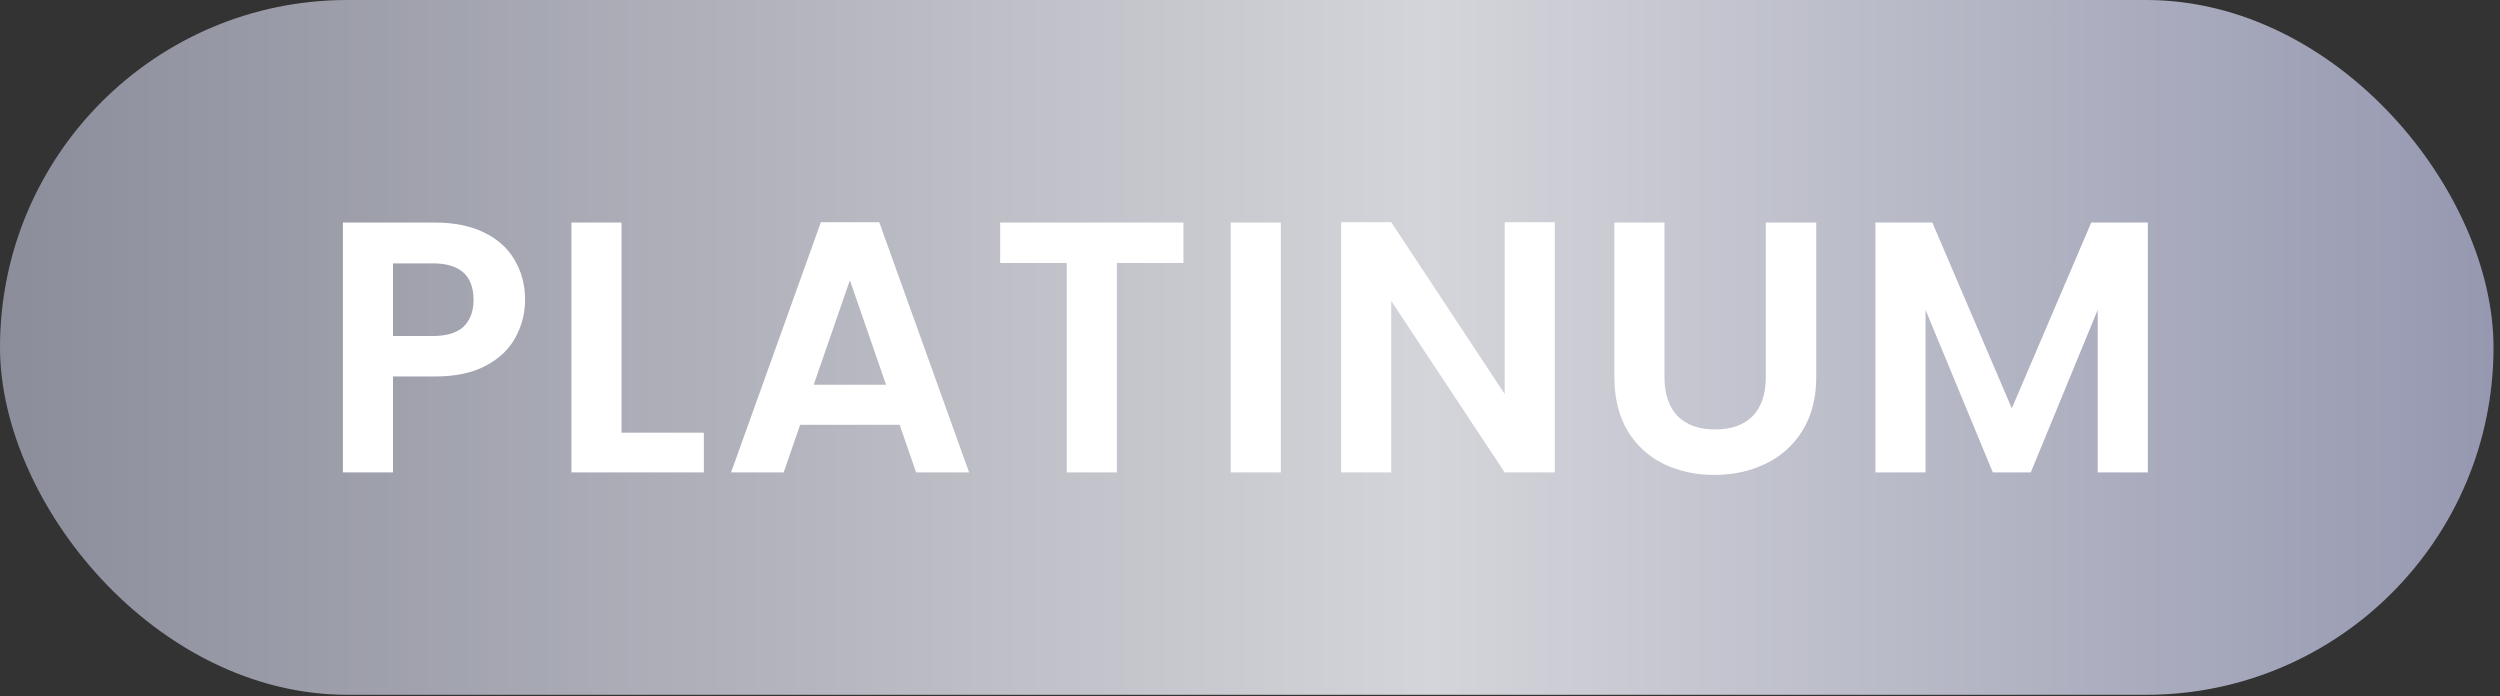
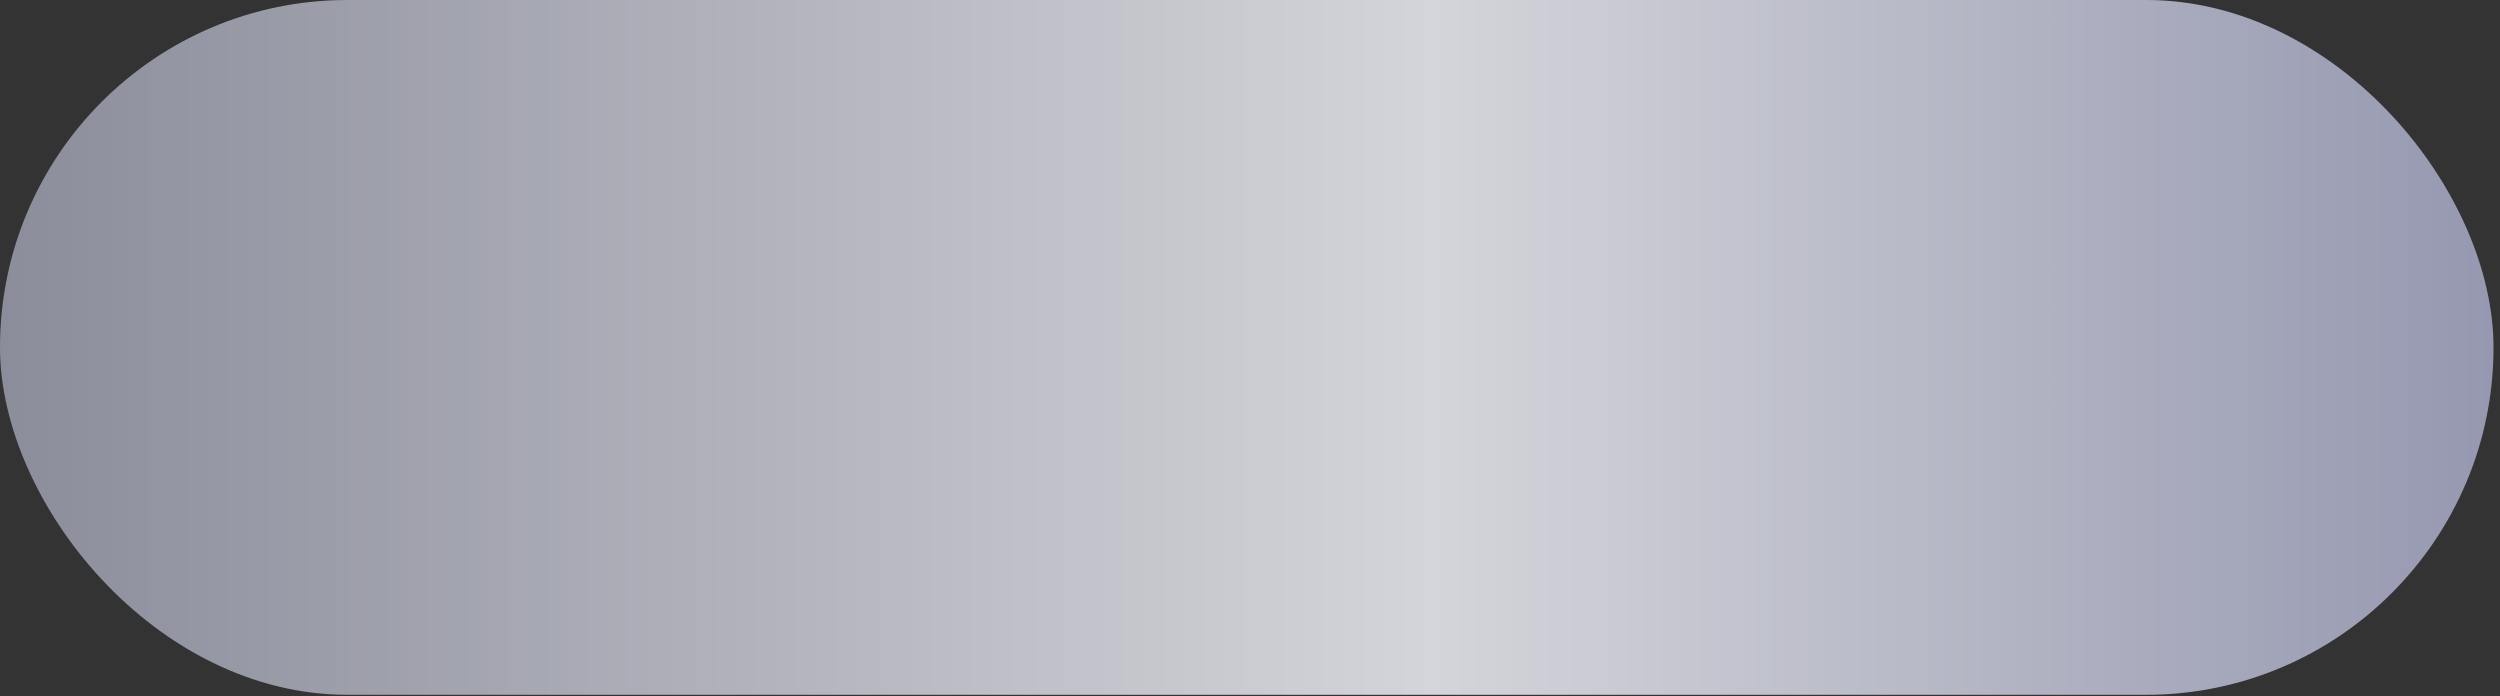
<svg xmlns="http://www.w3.org/2000/svg" width="280" height="78" viewBox="0 0 280 78" fill="none">
  <rect x="0" y="0" width="280" height="78" fill="#333333" stroke="none" />
  <rect width="279.274" height="77.818" rx="38.909" fill="url(#paint0_linear_311_54)" />
-   <path d="M58.81 33.586C58.81 35.083 58.449 36.486 57.727 37.796C57.032 39.105 55.923 40.161 54.4 40.963C52.903 41.765 51.005 42.166 48.707 42.166H44.016V52.91H38.403V24.926H48.707C50.872 24.926 52.716 25.3 54.239 26.049C55.763 26.797 56.899 27.826 57.647 29.136C58.422 30.446 58.81 31.929 58.81 33.586ZM48.466 37.635C50.016 37.635 51.166 37.288 51.914 36.593C52.662 35.871 53.037 34.869 53.037 33.586C53.037 30.86 51.513 29.497 48.466 29.497H44.016V37.635H48.466ZM69.61 48.46H78.831V52.91H63.998V24.926H69.61V48.46ZM100.761 47.578H89.615L87.771 52.91H81.878L91.941 24.886H98.476L108.539 52.91H102.605L100.761 47.578ZM99.237 43.088L95.188 31.381L91.139 43.088H99.237ZM132.546 24.926V29.457H125.089V52.91H119.476V29.457H112.019V24.926H132.546ZM143.457 24.926V52.91H137.844V24.926H143.457ZM174.14 52.91H168.527L155.818 33.706V52.91H150.205V24.886H155.818L168.527 44.13V24.886H174.14V52.91ZM186.422 24.926V42.246C186.422 44.144 186.916 45.6 187.905 46.616C188.894 47.605 190.284 48.099 192.075 48.099C193.892 48.099 195.295 47.605 196.284 46.616C197.273 45.6 197.768 44.144 197.768 42.246V24.926H203.421V42.206C203.421 44.584 202.9 46.602 201.857 48.26C200.841 49.89 199.465 51.119 197.728 51.948C196.017 52.776 194.106 53.191 191.995 53.191C189.91 53.191 188.012 52.776 186.302 51.948C184.618 51.119 183.281 49.89 182.292 48.26C181.304 46.602 180.809 44.584 180.809 42.206V24.926H186.422ZM240.556 24.926V52.91H234.943V34.709L227.446 52.91H223.196L215.659 34.709V52.91H210.046V24.926H216.421L225.321 45.734L234.222 24.926H240.556Z" fill="white" />
  <defs>
    <linearGradient id="paint0_linear_311_54" x1="279.274" y1="38.909" x2="0" y2="38.909" gradientUnits="userSpaceOnUse">
      <stop stop-color="#9598B0" />
      <stop offset="0.425" stop-color="#D4D5DA" />
      <stop offset="1" stop-color="#8B8D9B" />
    </linearGradient>
  </defs>
</svg>